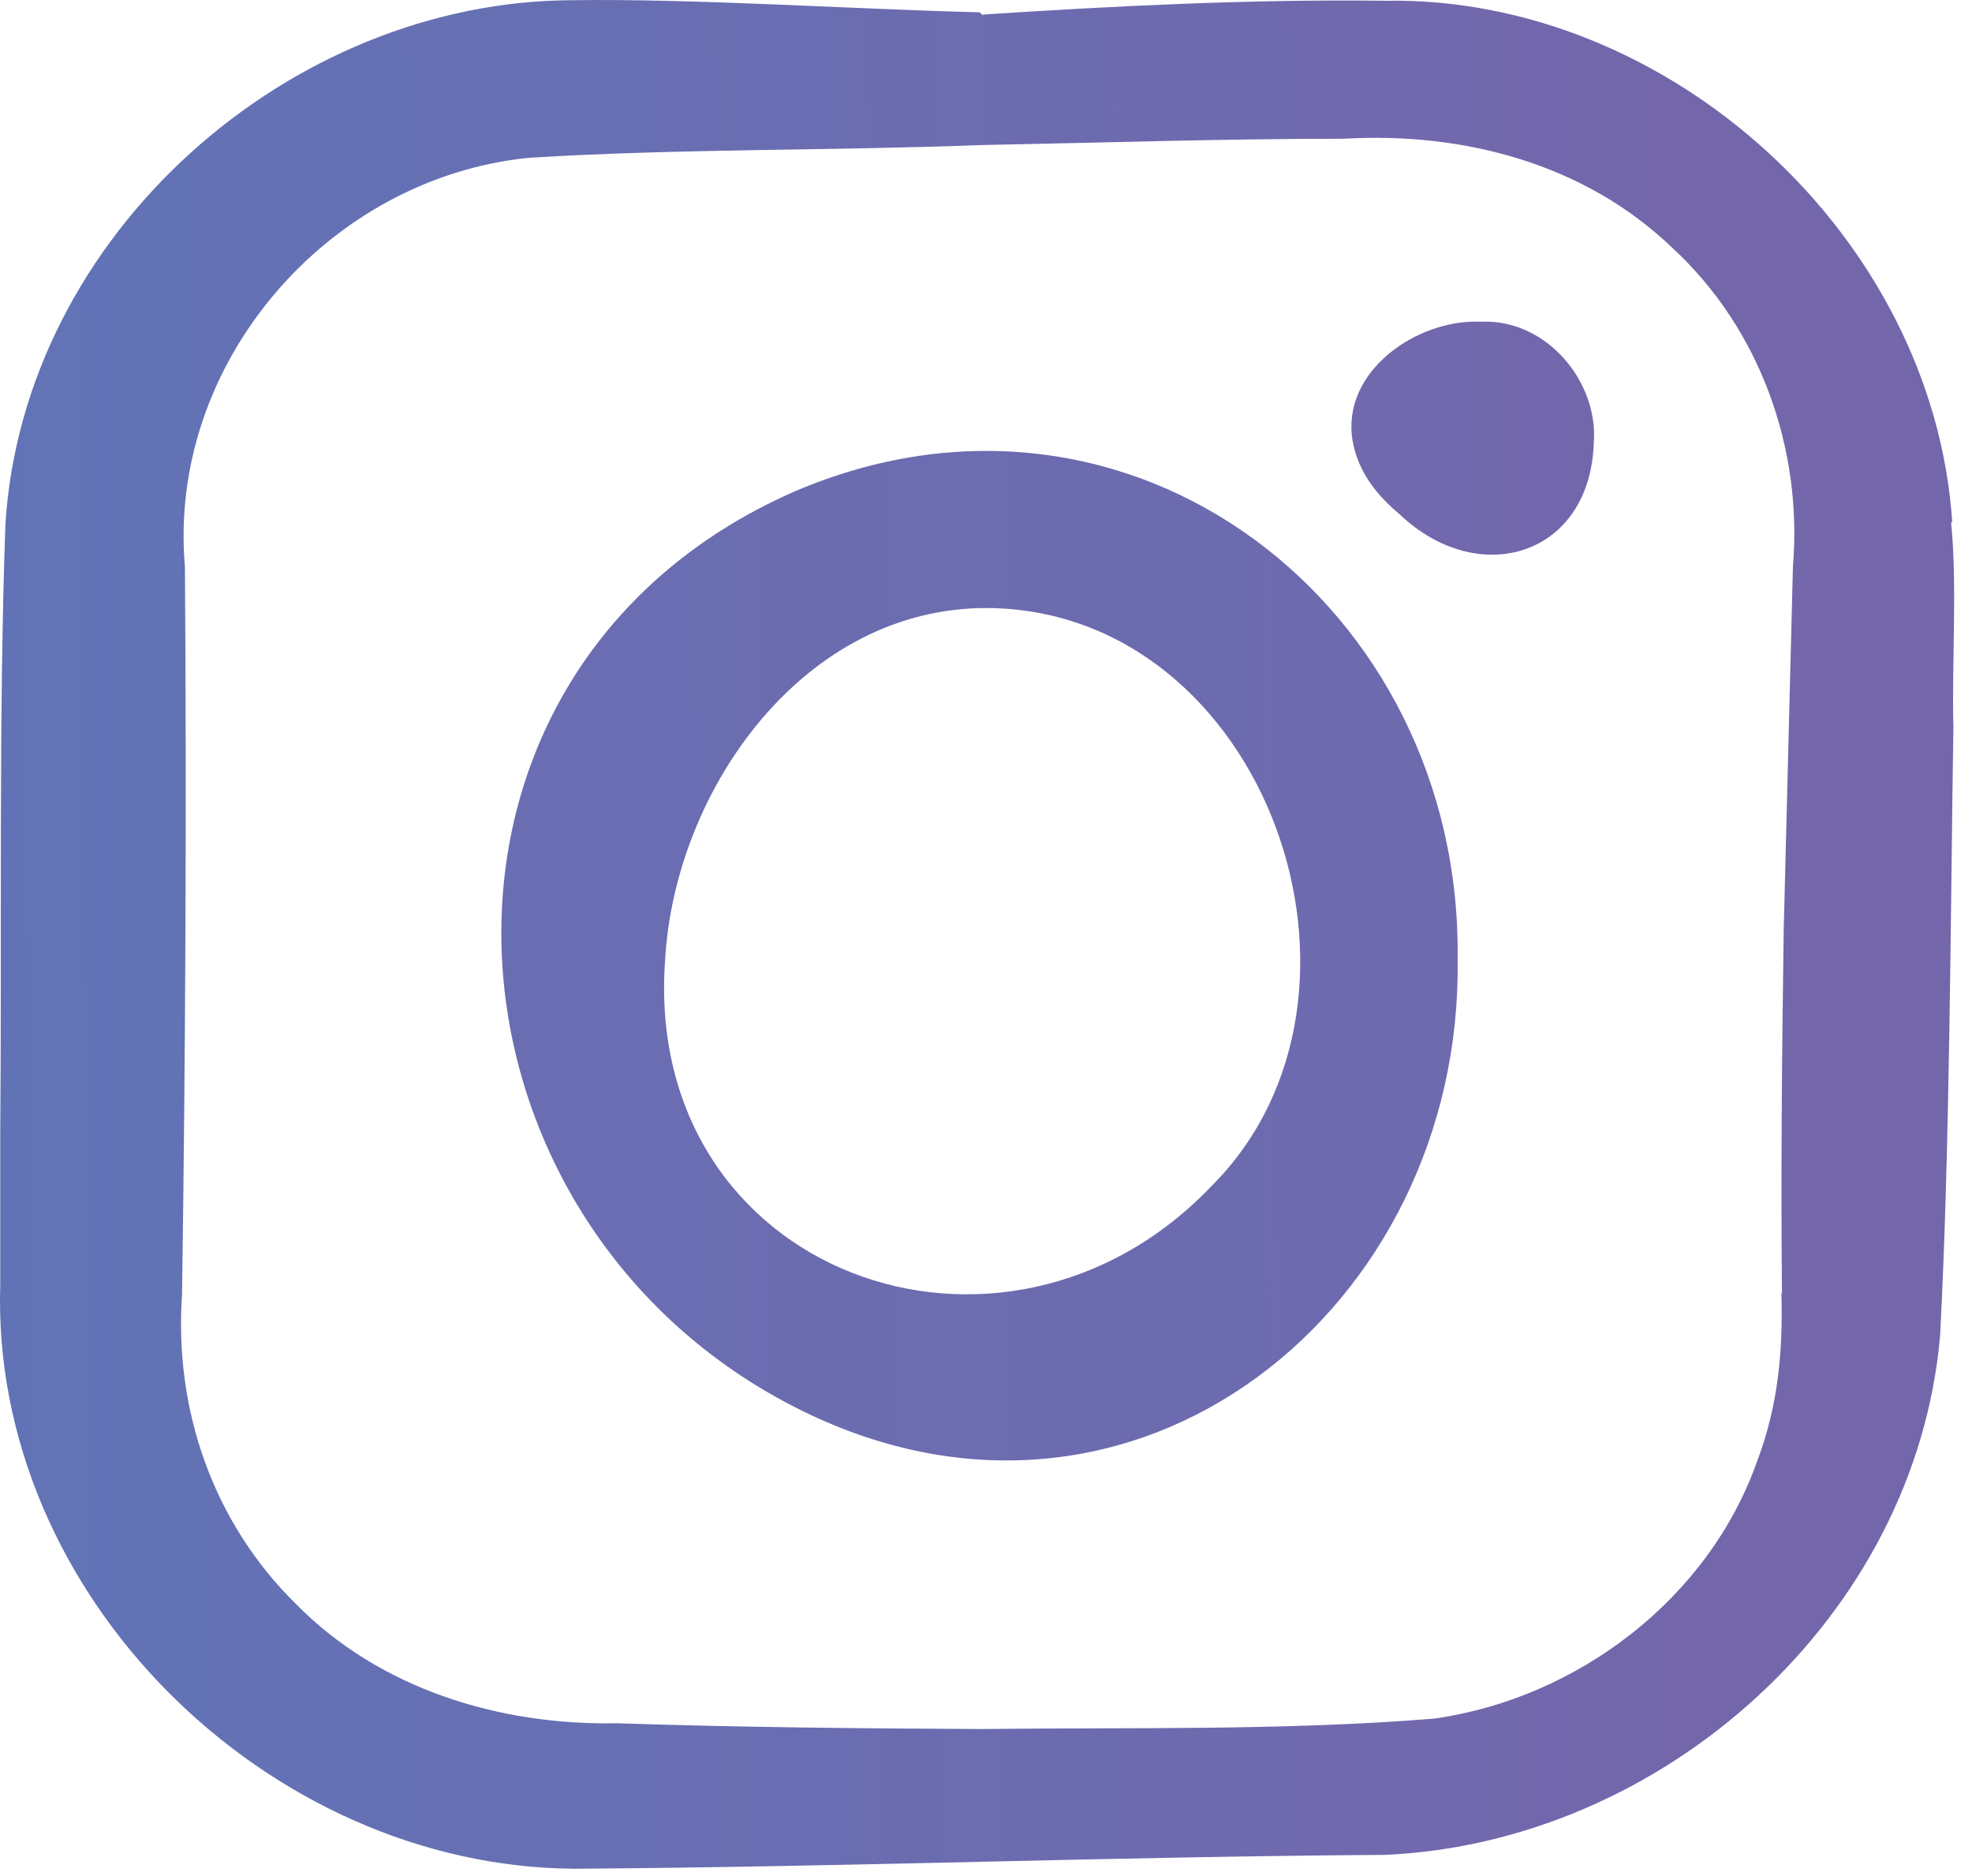
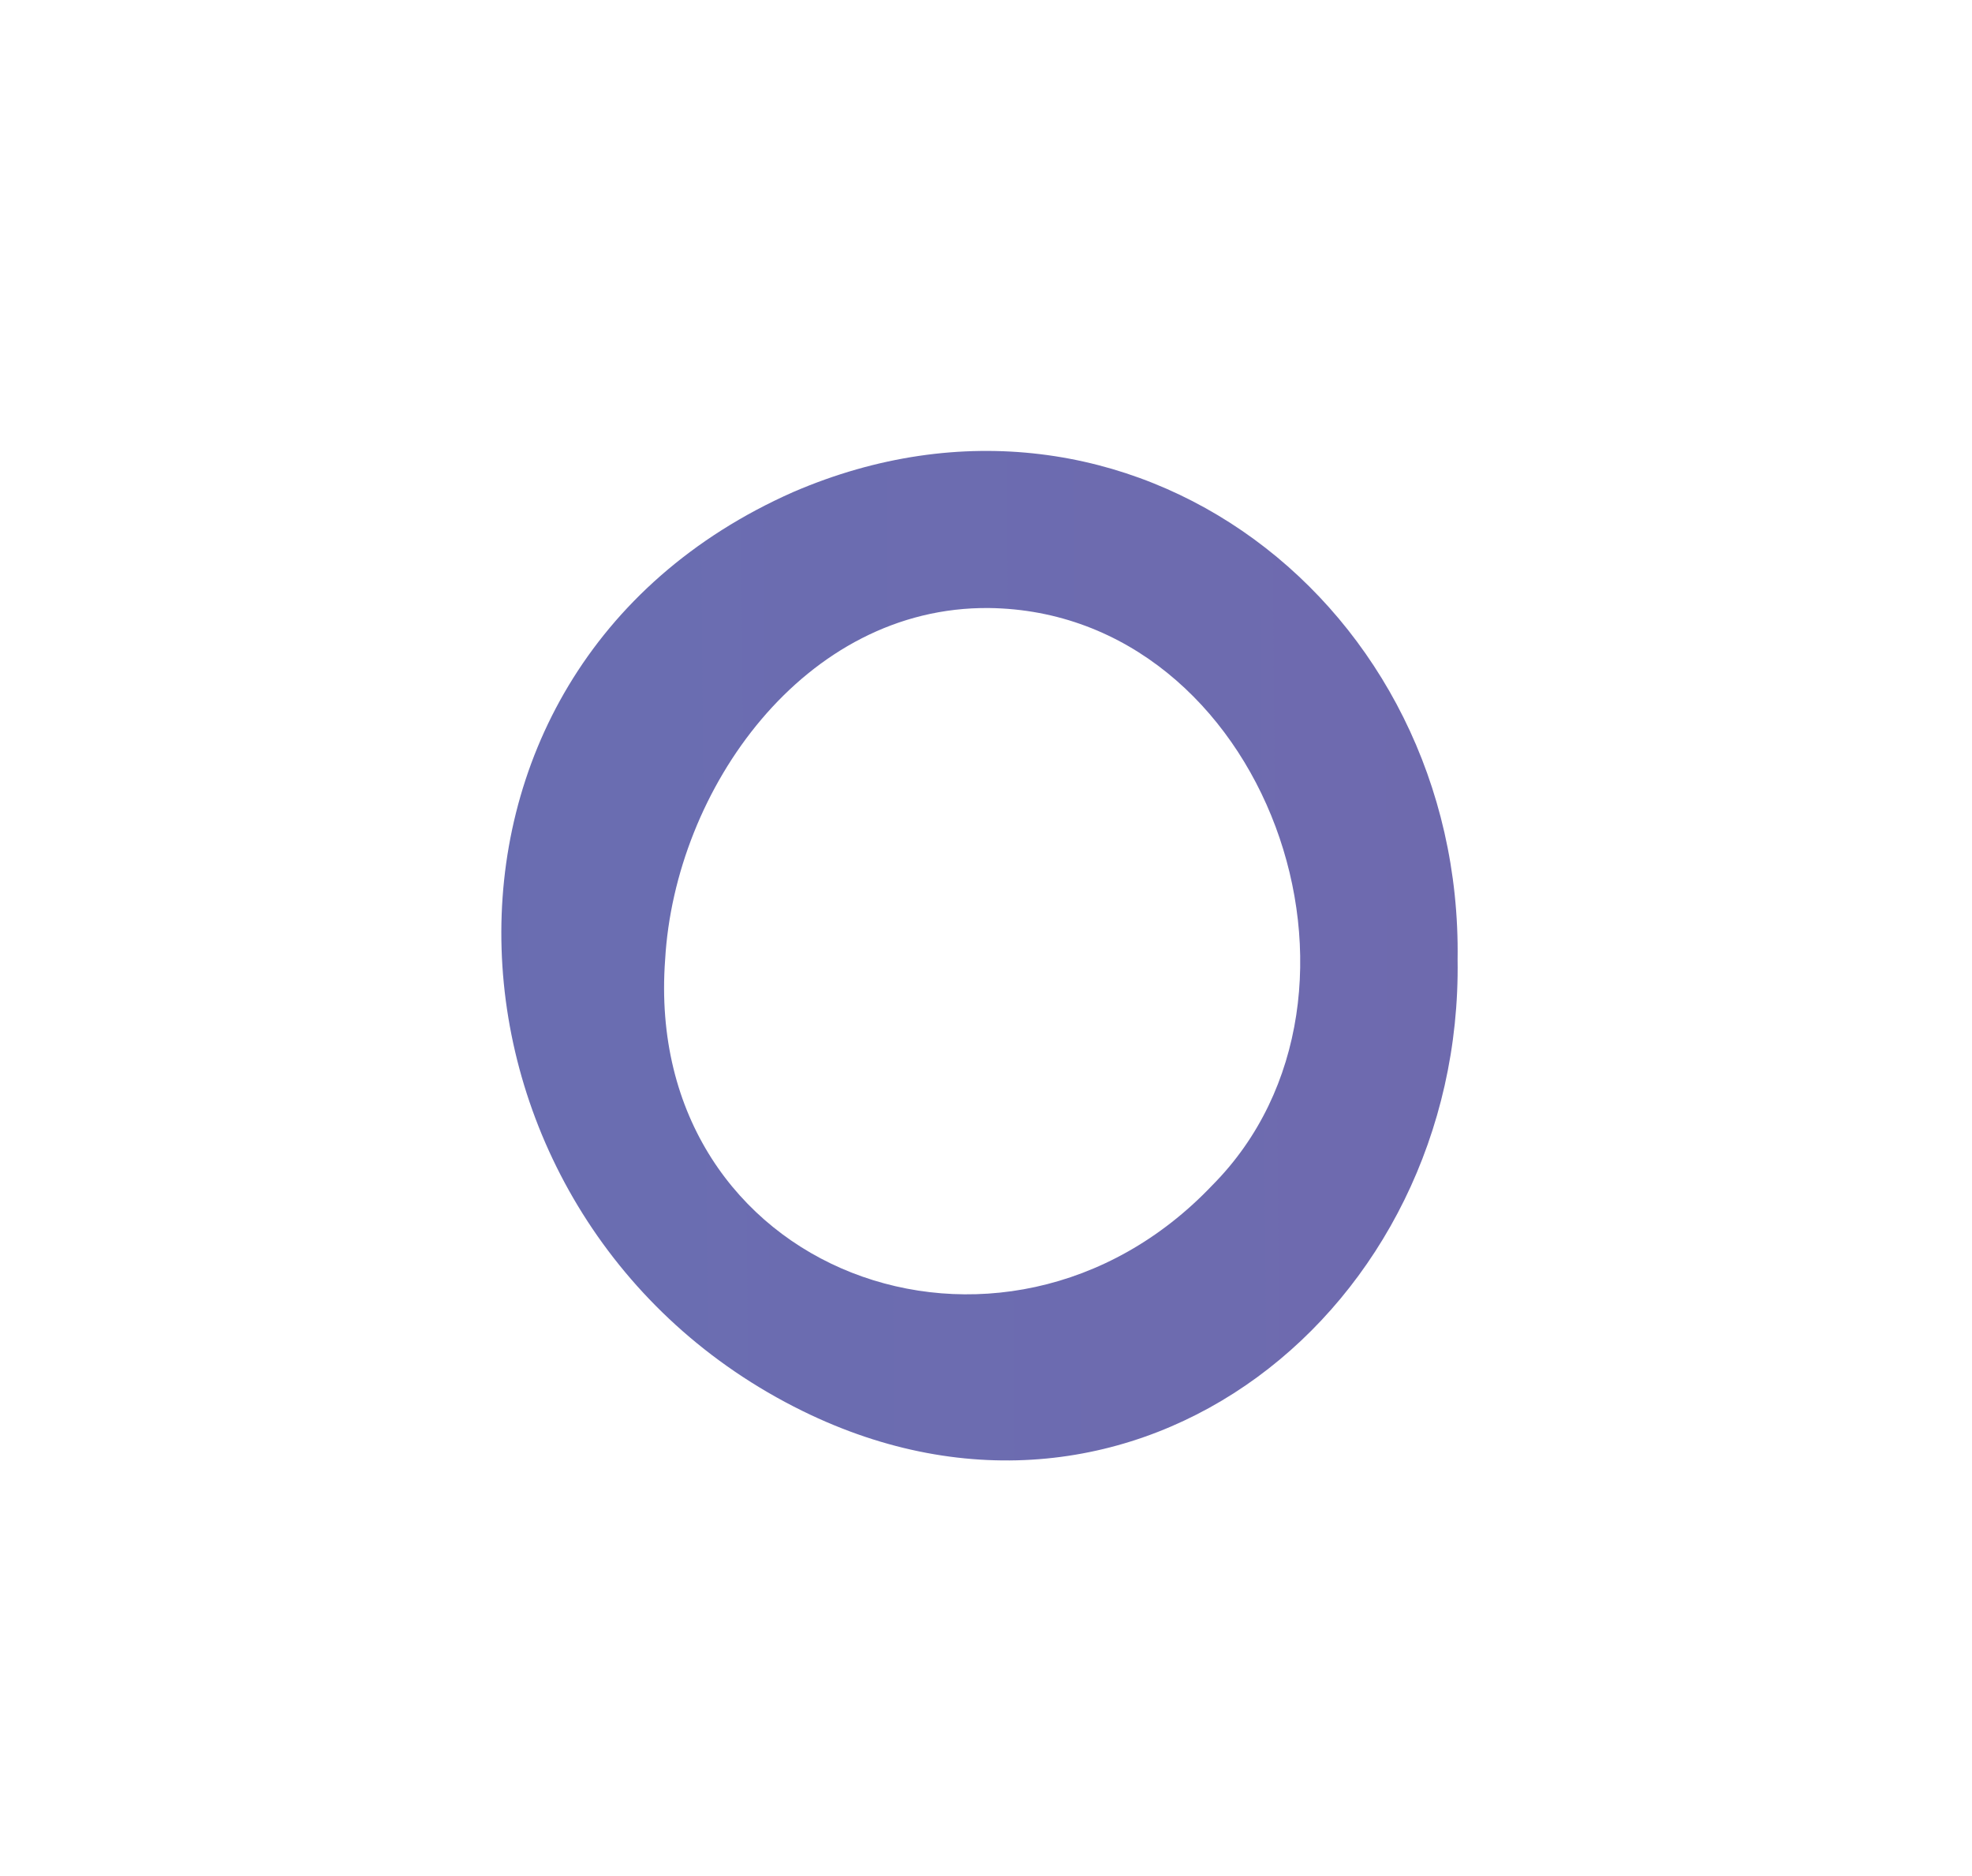
<svg xmlns="http://www.w3.org/2000/svg" width="41" height="39" viewBox="0 0 41 39" fill="none">
-   <path d="M40.589 10.852C40.193 4.912 34.697 -0.092 28.793 0.016C26.045 -0.02 23.153 0.124 20.417 0.304C20.429 0.304 20.441 0.316 20.441 0.328L20.369 0.256C17.885 0.196 14.405 -0.032 11.933 0.004C6.029 0.004 0.497 4.864 0.113 10.888C-0.031 14.836 0.041 19.588 0.005 23.548C0.005 24.22 0.005 26.056 0.005 26.704C-0.199 33.16 5.561 38.812 11.945 38.848C17.597 38.812 23.153 38.596 28.793 38.56C34.577 38.308 39.833 33.616 40.337 27.76C40.541 23.872 40.553 19.024 40.613 15.112C40.577 13.84 40.697 12.136 40.565 10.864L40.589 10.852ZM37.037 26.872C37.073 28.108 36.965 29.236 36.533 30.376C35.525 33.232 32.801 35.308 29.813 35.728C26.693 35.98 23.513 35.908 20.393 35.944C17.873 35.932 15.353 35.908 12.833 35.824C10.385 35.872 7.901 35.116 6.161 33.352C4.433 31.66 3.617 29.308 3.785 26.908C3.857 21.868 3.881 16.828 3.845 11.788C3.473 7.564 6.809 3.7 10.997 3.28C14.117 3.088 17.261 3.136 20.381 3.016C22.901 2.968 25.421 2.884 27.941 2.884C30.425 2.74 32.945 3.4 34.769 5.152C36.593 6.832 37.481 9.328 37.277 11.776L37.085 19.336C37.049 21.856 37.025 24.376 37.049 26.896L37.037 26.872Z" fill="url(#paint0_linear_4_393)" />
  <path d="M16.493 10.228C7.997 13.984 8.753 25.432 16.685 29.332C23.621 32.74 30.413 27.184 30.305 19.948C30.413 12.628 23.513 7.204 16.493 10.228ZM25.205 24.64C20.861 29.212 13.349 26.476 13.829 19.948C14.033 16.408 16.721 12.604 20.561 12.64C26.321 12.712 29.141 20.68 25.205 24.64Z" fill="url(#paint1_linear_4_393)" />
-   <path d="M30.785 6.688C29.477 6.628 27.881 7.708 28.121 9.16C28.241 9.844 28.661 10.324 29.105 10.696C30.749 12.256 33.065 11.56 33.137 9.196C33.233 7.936 32.153 6.628 30.797 6.688H30.785Z" fill="url(#paint2_linear_4_393)" />
  <defs>
    <linearGradient id="paint0_linear_4_393" x1="-363.055" y1="22.132" x2="35.573" y2="19.252" gradientUnits="userSpaceOnUse">
      <stop stop-color="#6EBA6D" />
      <stop offset="0.52" stop-color="#38B8C4" />
      <stop offset="0.81" stop-color="#4C82C3" />
      <stop offset="1" stop-color="#7466AB" />
    </linearGradient>
    <linearGradient id="paint1_linear_4_393" x1="-763.146" y1="24.571" x2="51.382" y2="18.048" gradientUnits="userSpaceOnUse">
      <stop stop-color="#6EBA6D" />
      <stop offset="0.52" stop-color="#38B8C4" />
      <stop offset="0.81" stop-color="#4C82C3" />
      <stop offset="1" stop-color="#7466AB" />
    </linearGradient>
    <linearGradient id="paint2_linear_4_393" x1="-363.127" y1="11.956" x2="35.501" y2="9.064" gradientUnits="userSpaceOnUse">
      <stop stop-color="#6EBA6D" />
      <stop offset="0.52" stop-color="#38B8C4" />
      <stop offset="0.81" stop-color="#4C82C3" />
      <stop offset="1" stop-color="#7466AB" />
    </linearGradient>
  </defs>
</svg>